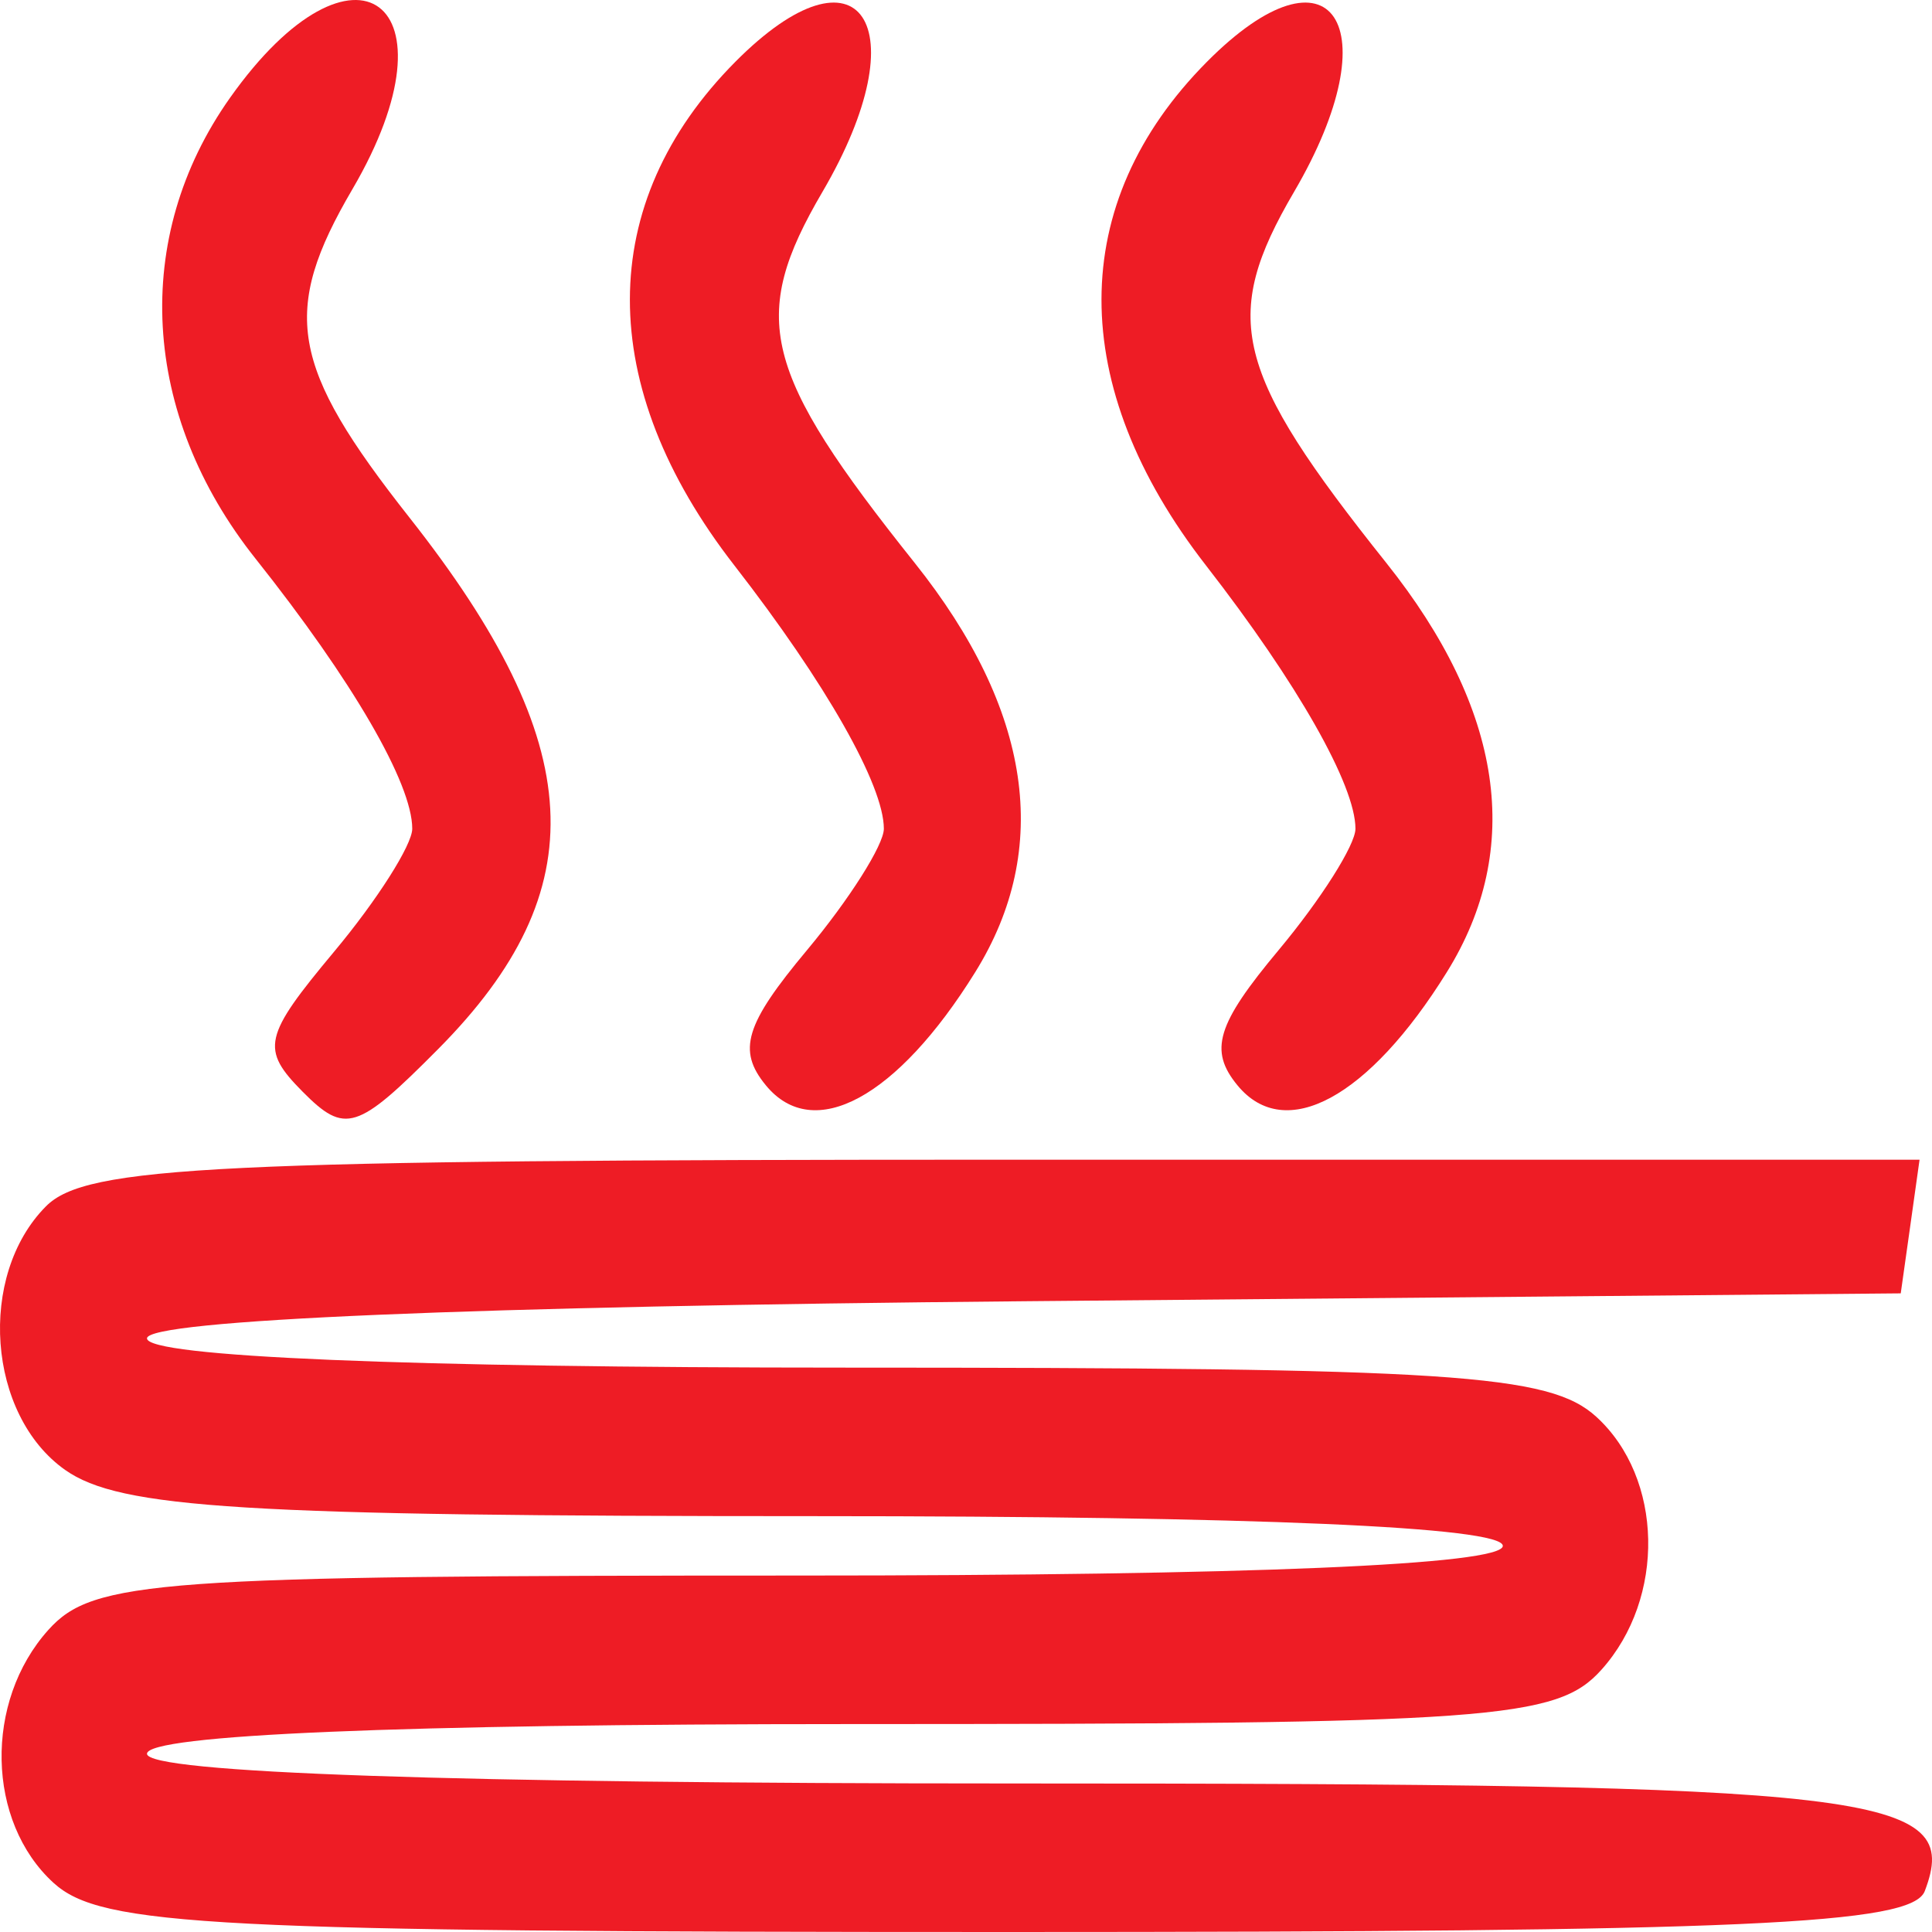
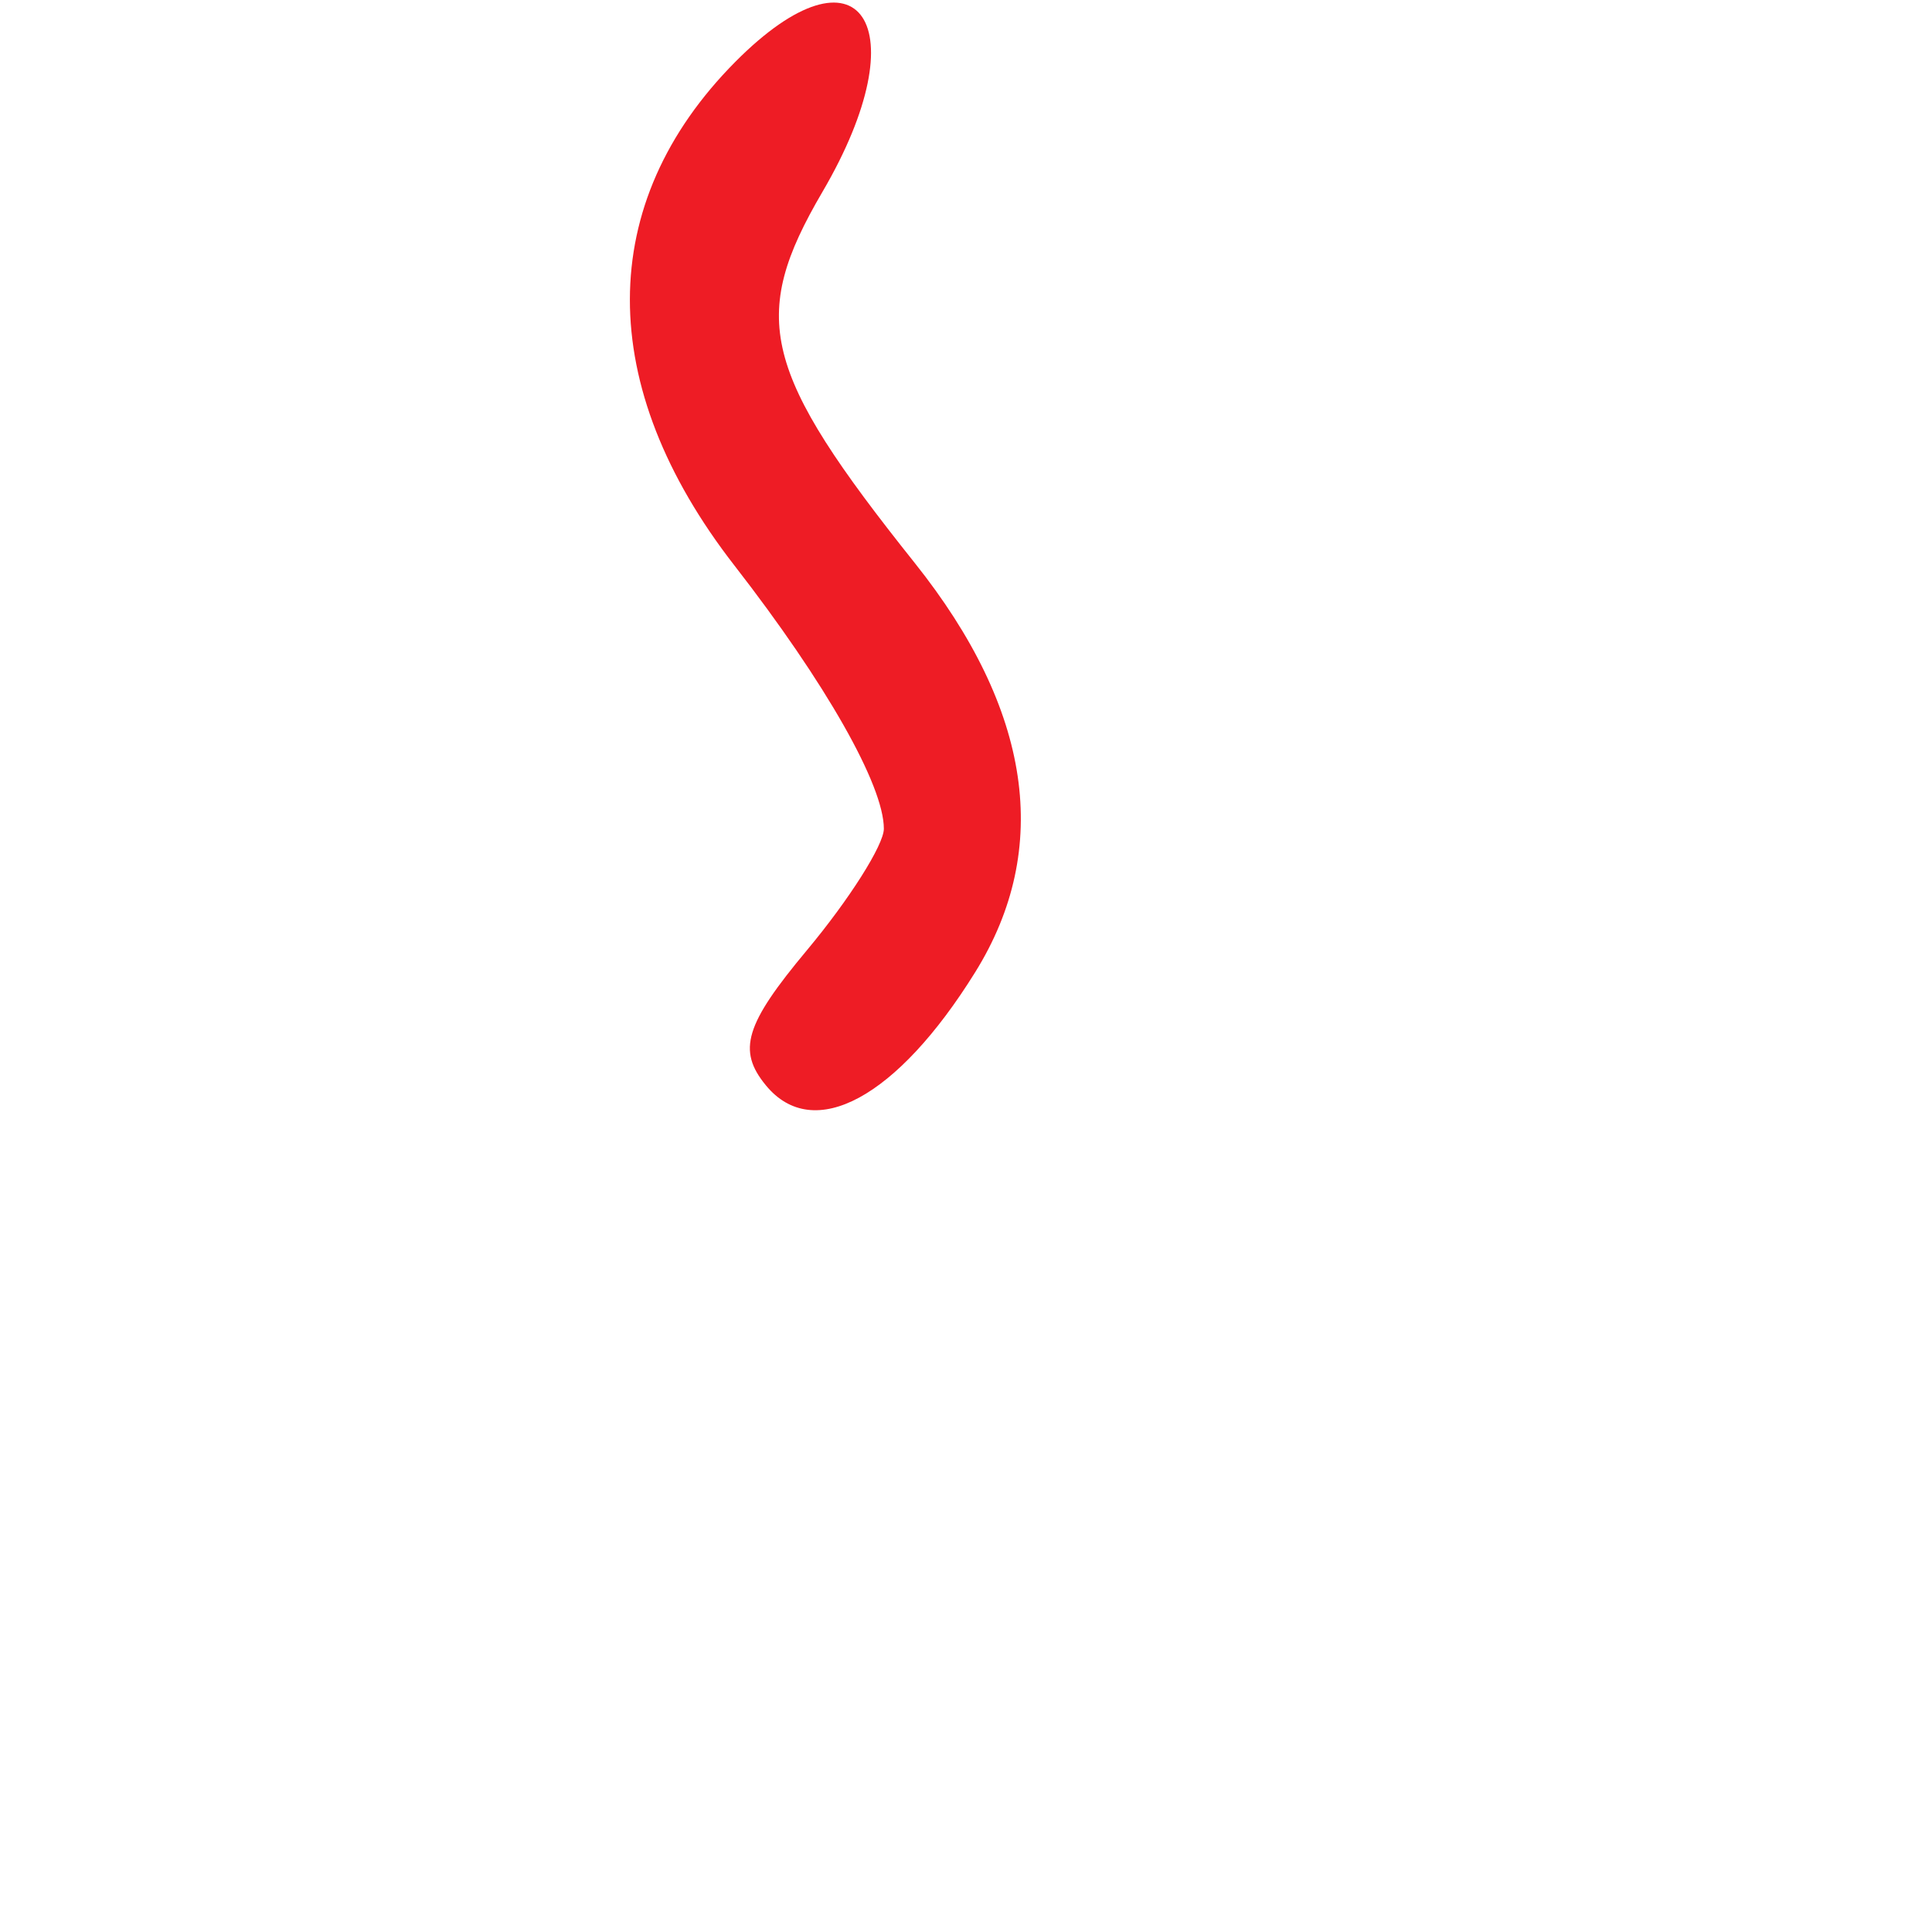
<svg xmlns="http://www.w3.org/2000/svg" width="50" height="50" viewBox="0 0 50 50" fill="none">
-   <path d="M6.614 14.459C3.648 10.729 3.394 6.147 5.953 2.531C9.174 -2.019 11.956 0.052 9.123 4.892C7.261 8.071 7.504 9.472 10.596 13.394C15.228 19.268 15.432 23.025 11.34 27.149C9.244 29.261 8.931 29.36 7.835 28.256C6.739 27.151 6.812 26.827 8.65 24.625C9.76 23.296 10.669 21.865 10.669 21.448C10.669 20.277 9.126 17.619 6.614 14.459Z" fill="#EE1C25" />
  <path d="M19.009 14.638C15.392 9.987 15.399 5.259 19.029 1.601C22.261 -1.656 23.81 0.653 21.286 4.964C19.375 8.227 19.718 9.61 23.674 14.57C26.698 18.362 27.23 21.956 25.239 25.159C23.218 28.414 21.053 29.586 19.822 28.09C19.076 27.184 19.28 26.511 20.886 24.588C21.979 23.279 22.874 21.865 22.874 21.448C22.874 20.323 21.373 17.68 19.009 14.638Z" fill="#EE1C25" />
-   <path d="M31.214 14.638C27.597 9.987 27.604 5.259 31.234 1.601C34.466 -1.656 36.015 0.653 33.491 4.964C31.58 8.227 31.923 9.61 35.879 14.57C38.903 18.362 39.435 21.956 37.444 25.159C35.423 28.414 33.258 29.586 32.027 28.09C31.281 27.184 31.485 26.511 33.091 24.588C34.184 23.279 35.079 21.865 35.079 21.448C35.079 20.323 33.578 17.68 31.214 14.638Z" fill="#EE1C25" />
-   <path d="M1.685 38.041C-0.329 36.62 -0.591 33.014 1.188 31.221C2.226 30.174 5.553 30.013 26.033 30.013H49.678L49.435 31.743L49.191 33.472L26.497 33.676C12.242 33.804 3.804 34.161 3.804 34.637C3.804 35.113 10.512 35.394 21.86 35.394C37.592 35.394 40.097 35.558 41.312 36.666C43.049 38.251 43.112 41.356 41.445 43.213C40.289 44.501 38.646 44.619 21.993 44.619C10.375 44.619 3.804 44.896 3.804 45.388C3.804 45.883 11.762 46.156 26.154 46.156C48.717 46.156 50.781 46.399 49.813 48.941C49.482 49.809 45.198 50 26.095 50C5.47 50 2.618 49.853 1.385 48.728C-0.352 47.143 -0.416 44.038 1.252 42.181C2.408 40.894 4.051 40.775 20.704 40.775C32.321 40.775 38.893 40.498 38.893 40.007C38.893 39.516 32.465 39.238 21.137 39.238C6.3 39.238 3.102 39.041 1.685 38.041Z" fill="#EE1C25" />
</svg>